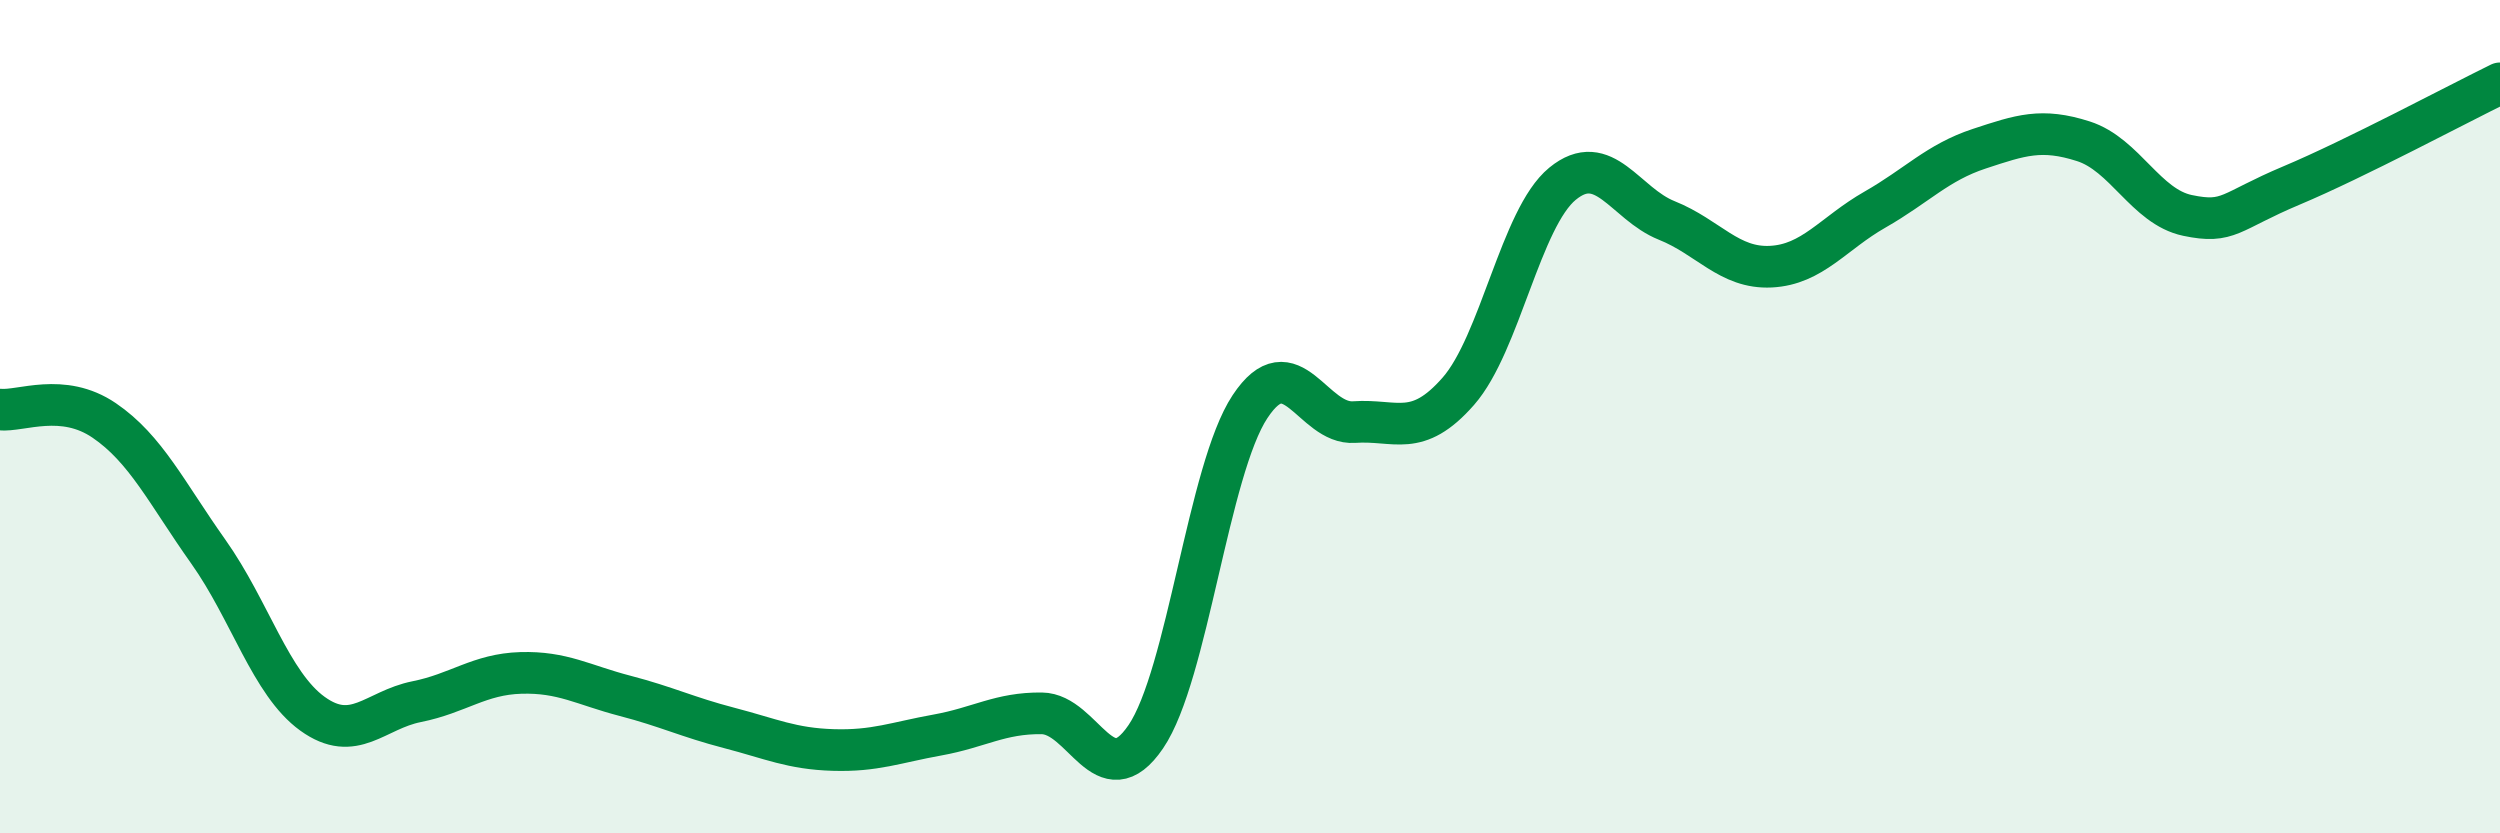
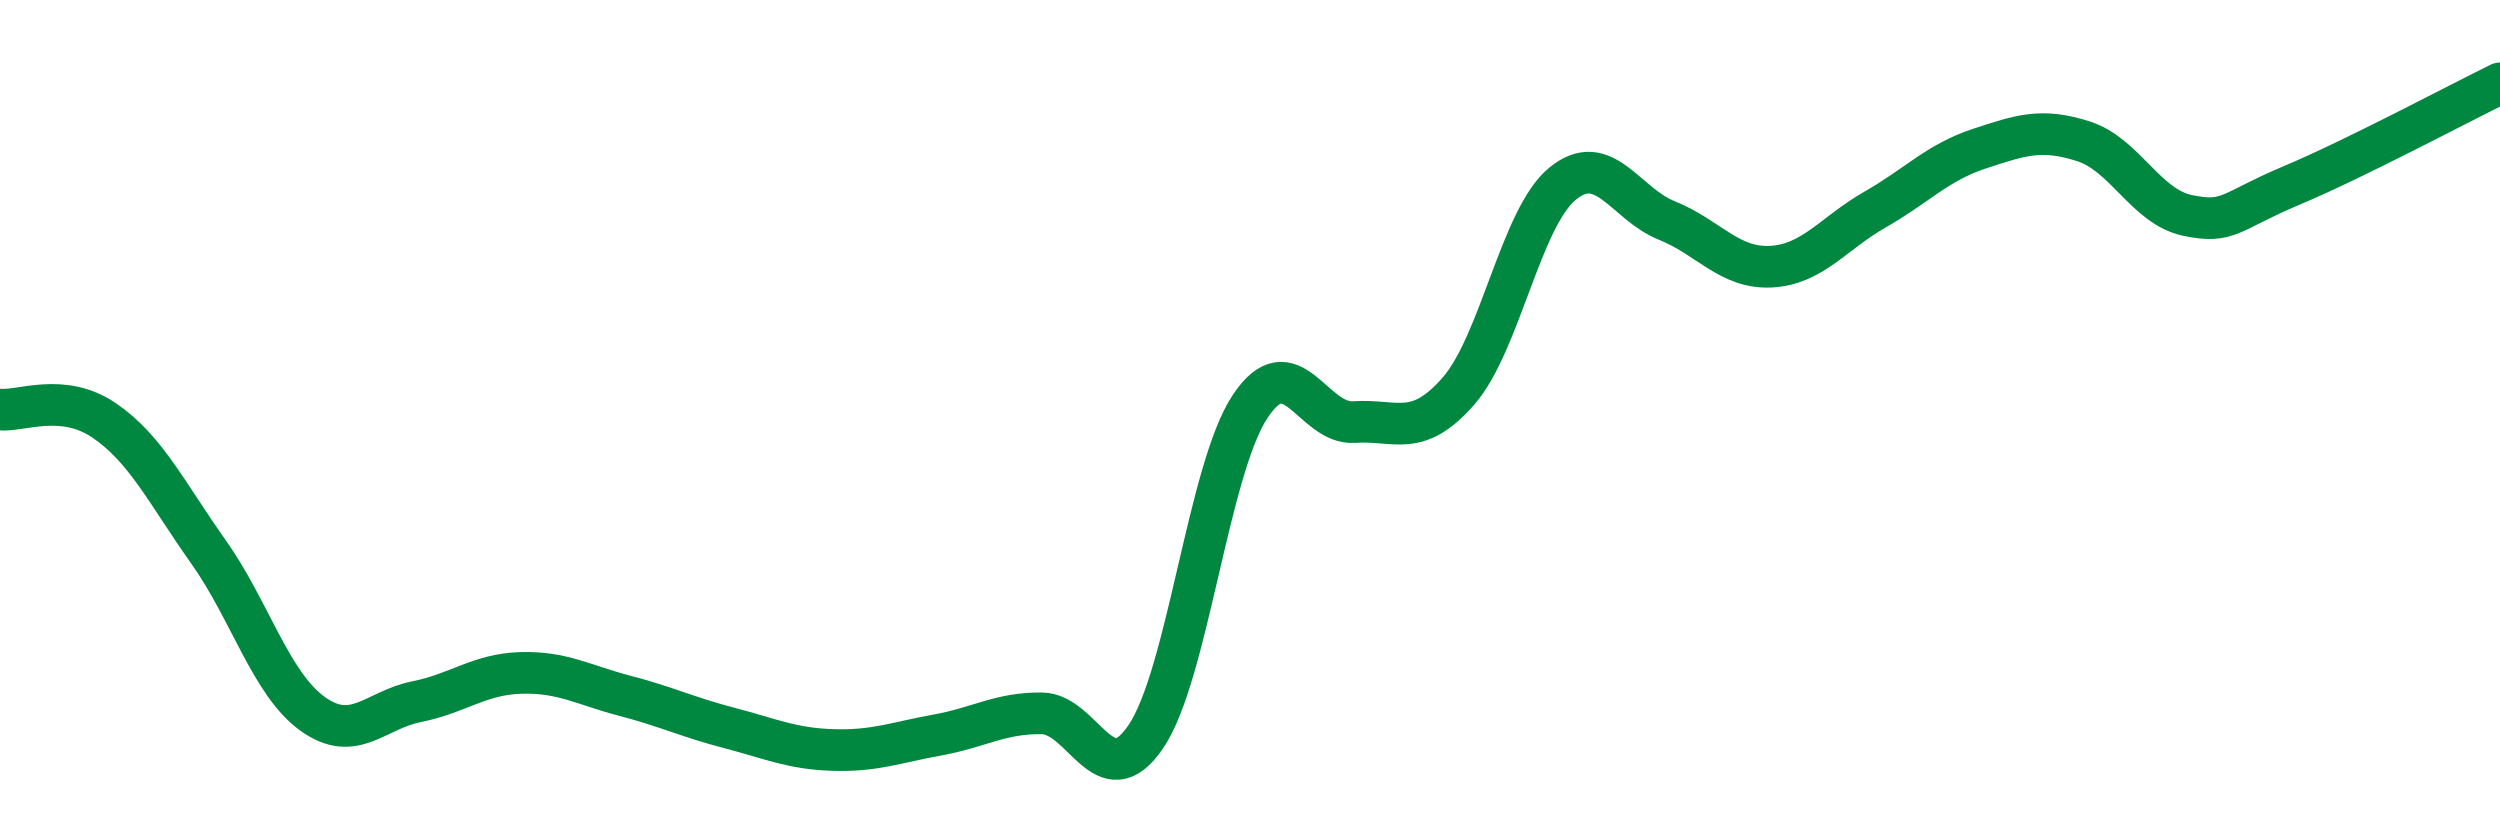
<svg xmlns="http://www.w3.org/2000/svg" width="60" height="20" viewBox="0 0 60 20">
-   <path d="M 0,9.83 C 0.5,9.88 1.5,9.41 2.5,10.09 C 3.5,10.77 4,11.83 5,13.24 C 6,14.65 6.5,16.41 7.5,17.13 C 8.5,17.85 9,17.04 10,16.84 C 11,16.64 11.5,16.18 12.5,16.15 C 13.5,16.12 14,16.44 15,16.7 C 16,16.96 16.5,17.21 17.5,17.47 C 18.5,17.73 19,17.97 20,18 C 21,18.03 21.5,17.82 22.5,17.64 C 23.5,17.46 24,17.11 25,17.12 C 26,17.13 26.5,19.15 27.5,17.68 C 28.5,16.21 29,11.27 30,9.76 C 31,8.25 31.5,10.2 32.5,10.13 C 33.5,10.06 34,10.53 35,9.39 C 36,8.25 36.5,5.23 37.5,4.41 C 38.5,3.59 39,4.89 40,5.29 C 41,5.69 41.5,6.45 42.5,6.4 C 43.5,6.35 44,5.6 45,5.03 C 46,4.46 46.5,3.9 47.5,3.57 C 48.5,3.24 49,3.07 50,3.39 C 51,3.71 51.5,4.96 52.5,5.17 C 53.5,5.38 53.5,5.08 55,4.45 C 56.5,3.82 59,2.49 60,2L60 20L0 20Z" fill="#008740" opacity="0.1" stroke-linecap="round" stroke-linejoin="round" />
  <path d="M 0,9.83 C 0.5,9.88 1.5,9.41 2.5,10.09 C 3.5,10.77 4,11.83 5,13.24 C 6,14.65 6.5,16.41 7.5,17.13 C 8.5,17.85 9,17.04 10,16.84 C 11,16.64 11.5,16.18 12.5,16.15 C 13.5,16.12 14,16.44 15,16.7 C 16,16.96 16.5,17.21 17.5,17.47 C 18.5,17.73 19,17.97 20,18 C 21,18.03 21.5,17.82 22.5,17.64 C 23.5,17.46 24,17.11 25,17.12 C 26,17.13 26.5,19.15 27.5,17.68 C 28.5,16.21 29,11.27 30,9.76 C 31,8.25 31.5,10.2 32.5,10.13 C 33.5,10.06 34,10.53 35,9.39 C 36,8.25 36.5,5.23 37.5,4.41 C 38.5,3.59 39,4.89 40,5.29 C 41,5.69 41.5,6.45 42.5,6.4 C 43.5,6.35 44,5.6 45,5.03 C 46,4.46 46.5,3.9 47.5,3.57 C 48.5,3.24 49,3.07 50,3.39 C 51,3.71 51.5,4.96 52.5,5.17 C 53.5,5.38 53.5,5.08 55,4.45 C 56.5,3.82 59,2.49 60,2" stroke="#008740" stroke-width="1" fill="none" stroke-linecap="round" stroke-linejoin="round" />
</svg>